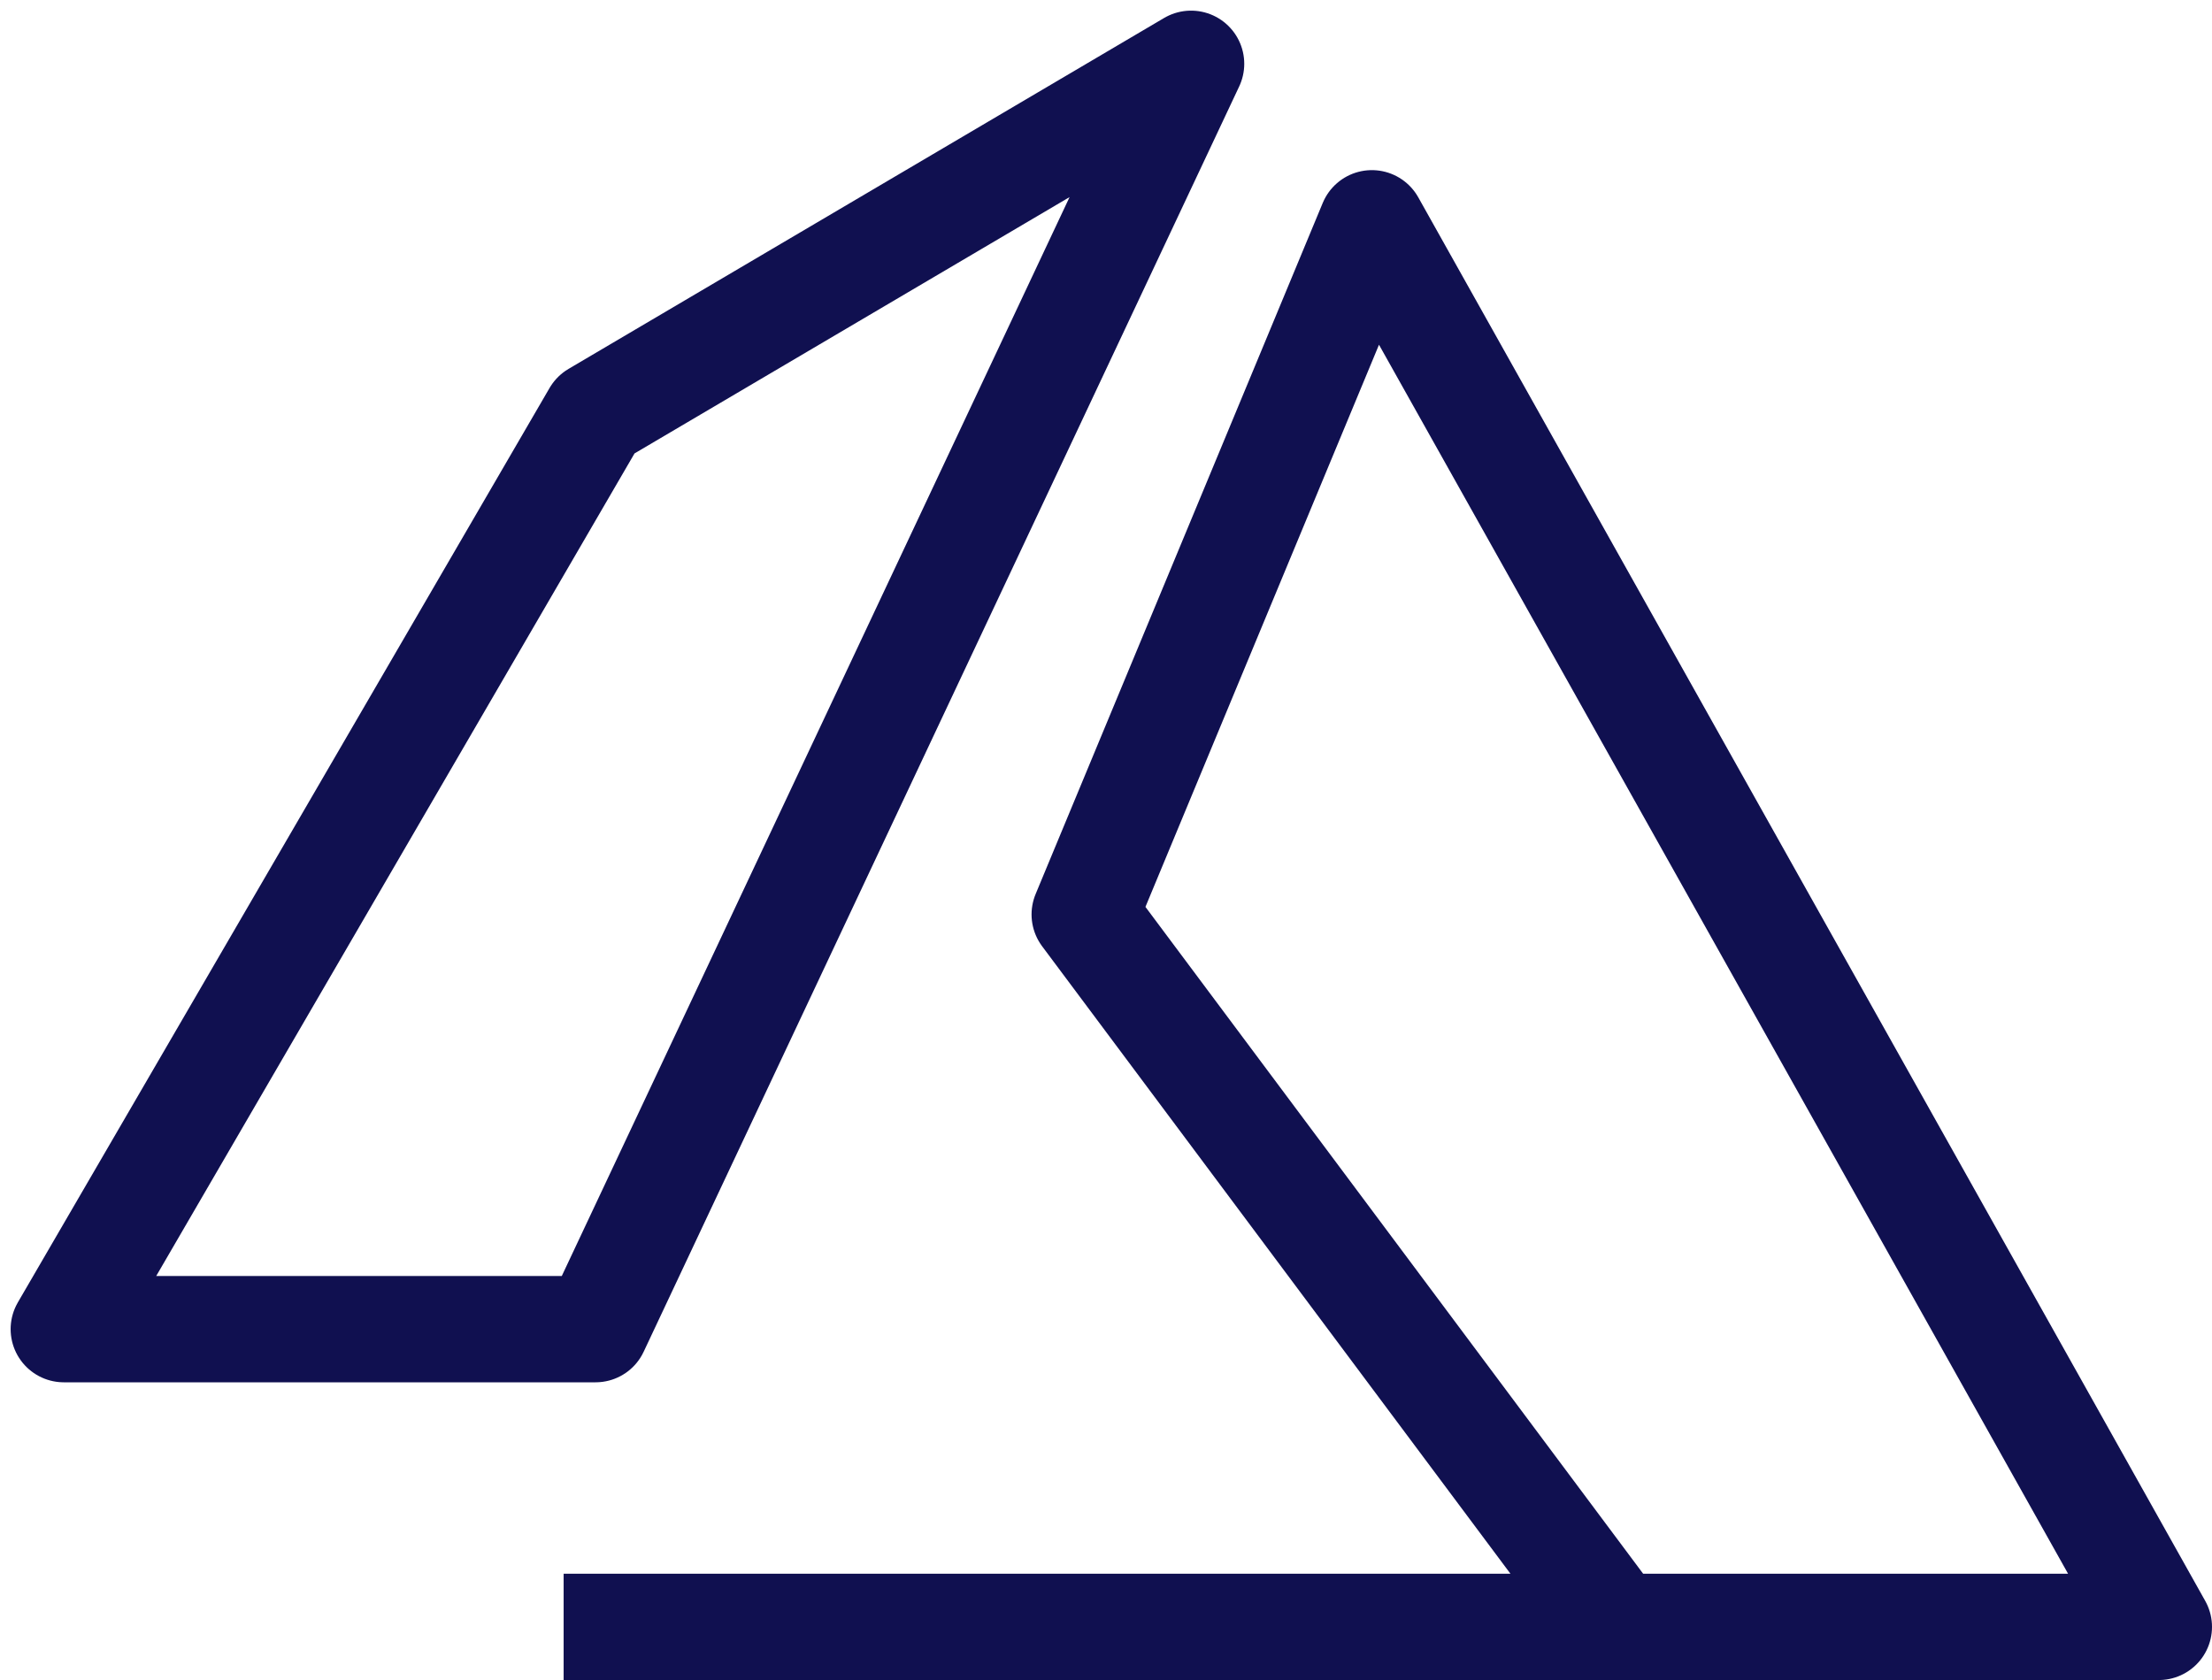
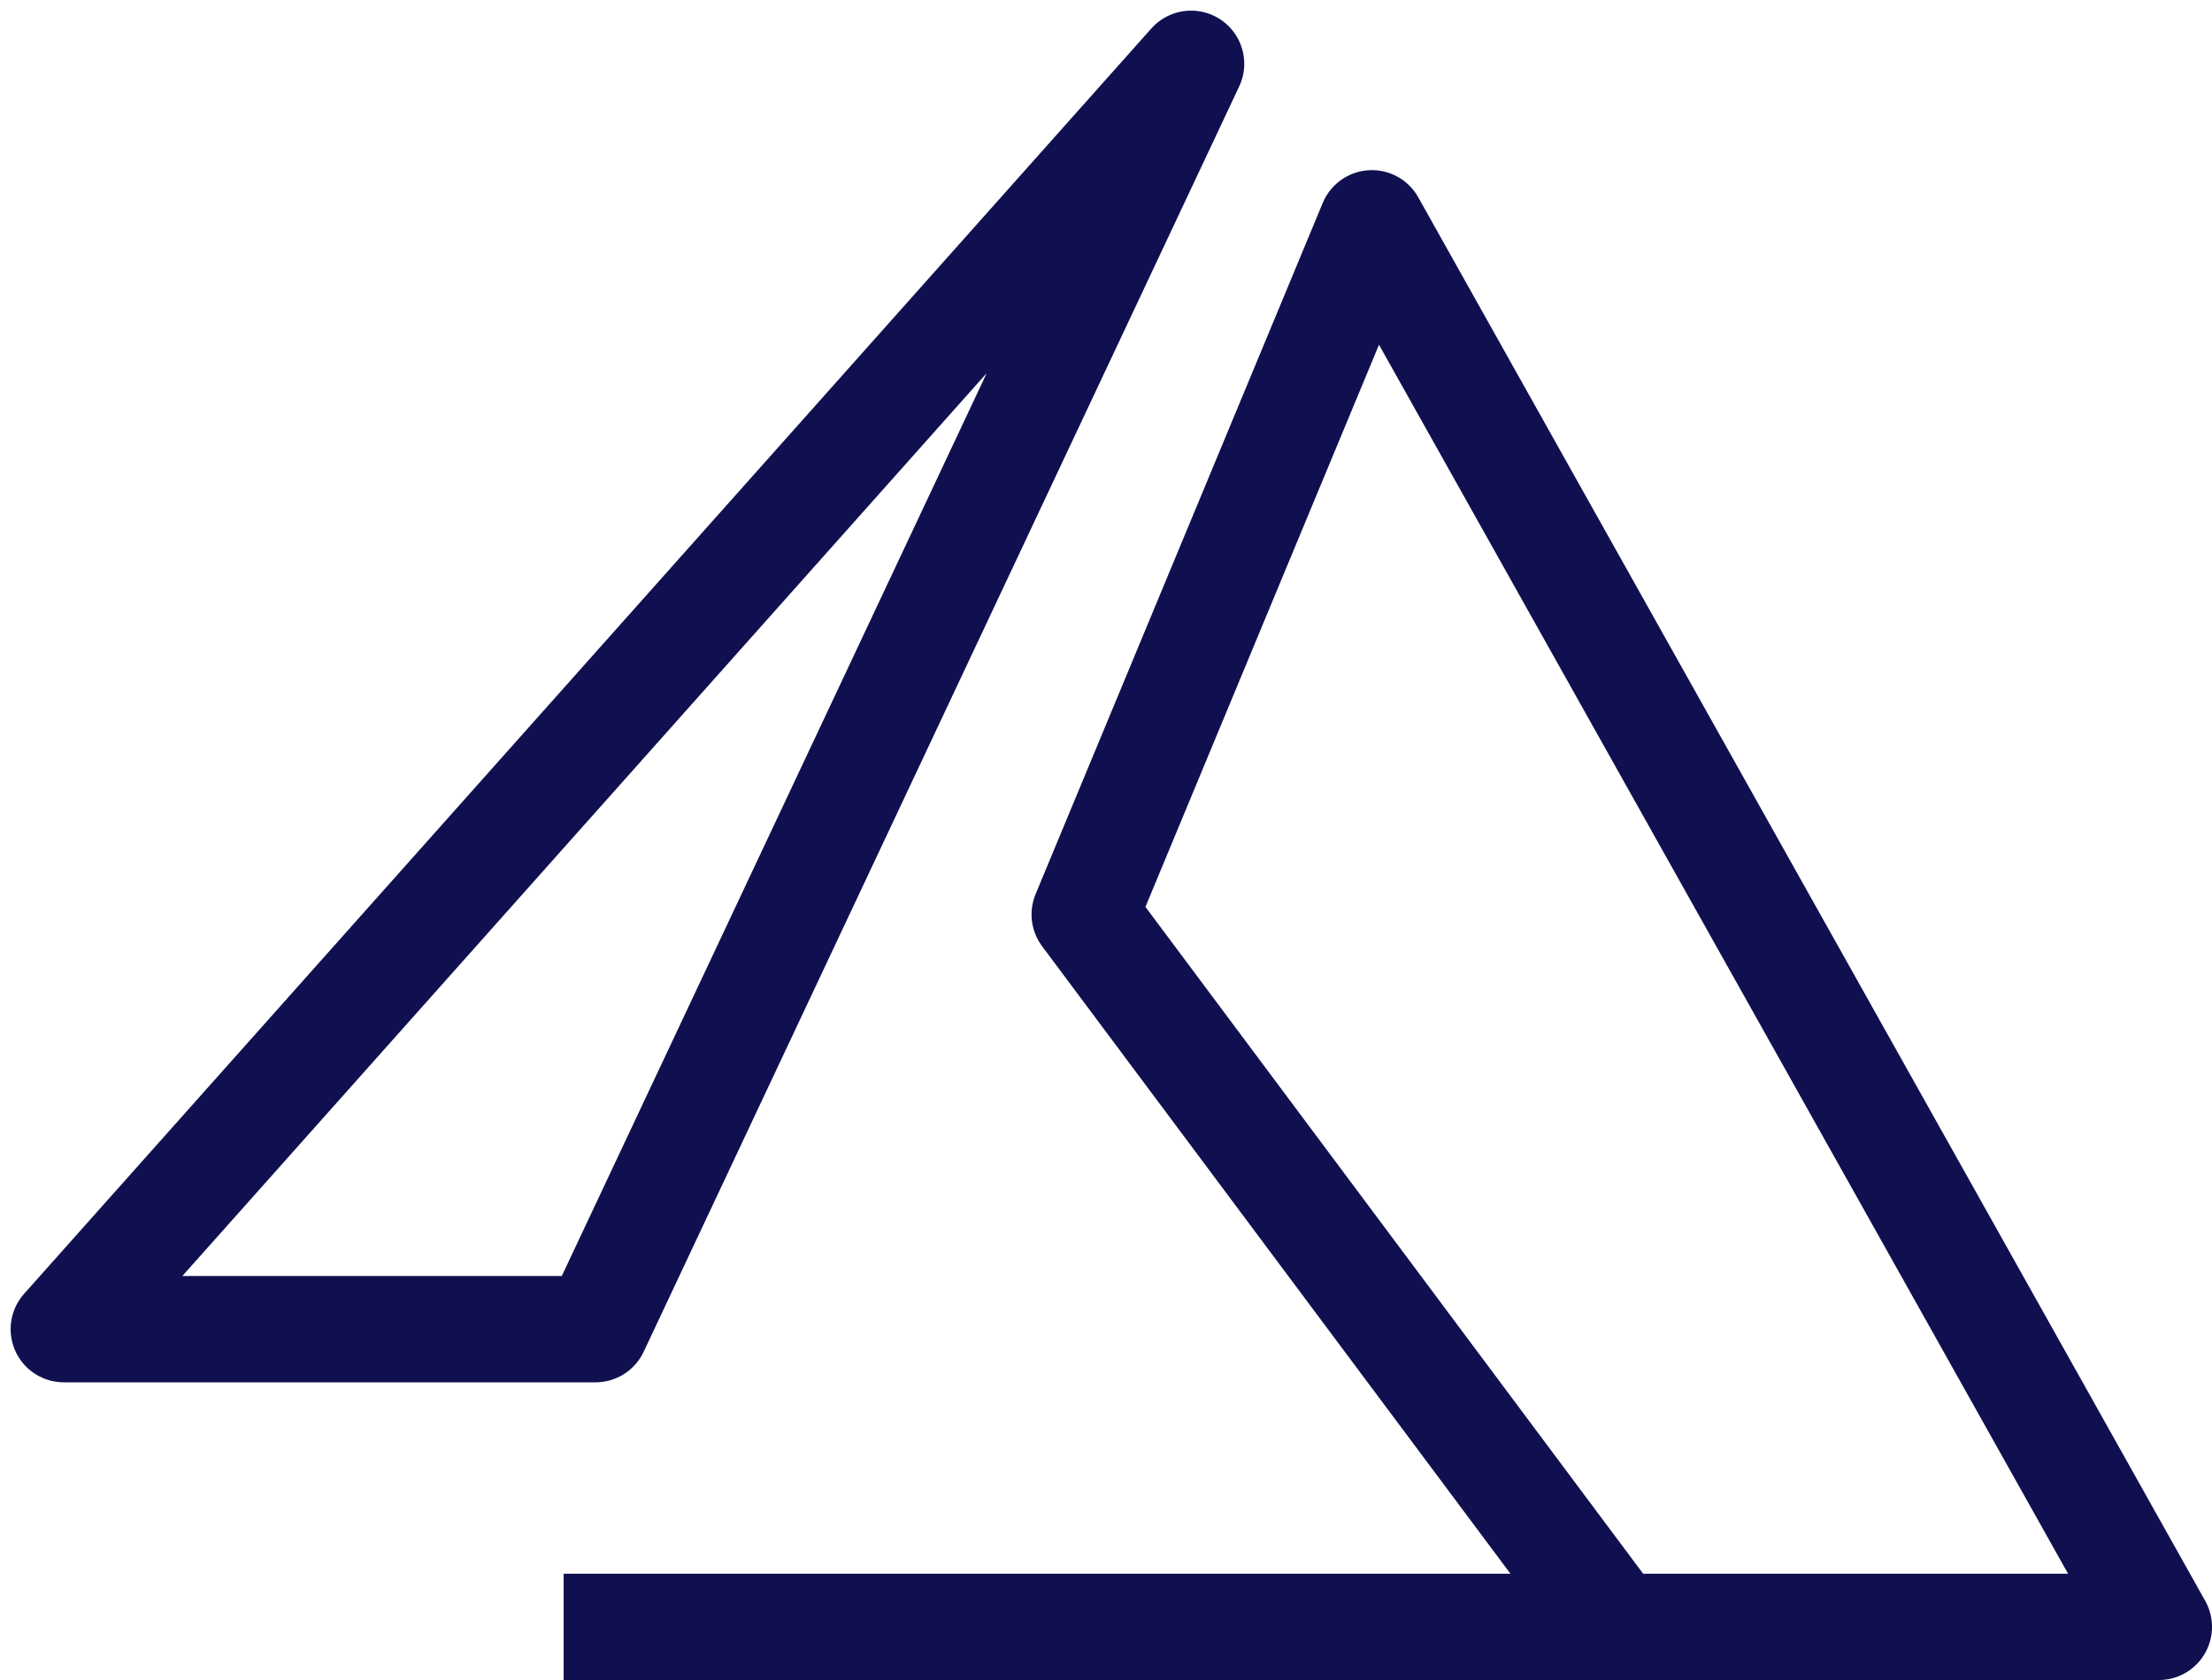
<svg xmlns="http://www.w3.org/2000/svg" width="104" height="79" viewBox="0 0 104 79" fill="none">
-   <path d="M76 76.5H101.5L64.5 10.5L51 43L76 76.5ZM76 76.5H26.5M3 62.5L28 19.5L56 3L28 62.5H3Z" stroke="#101050" stroke-width="5" stroke-linejoin="round" />
+   <path d="M76 76.5H101.5L64.5 10.5L51 43L76 76.5ZM76 76.5H26.5M3 62.5L56 3L28 62.5H3Z" stroke="#101050" stroke-width="5" stroke-linejoin="round" />
</svg>